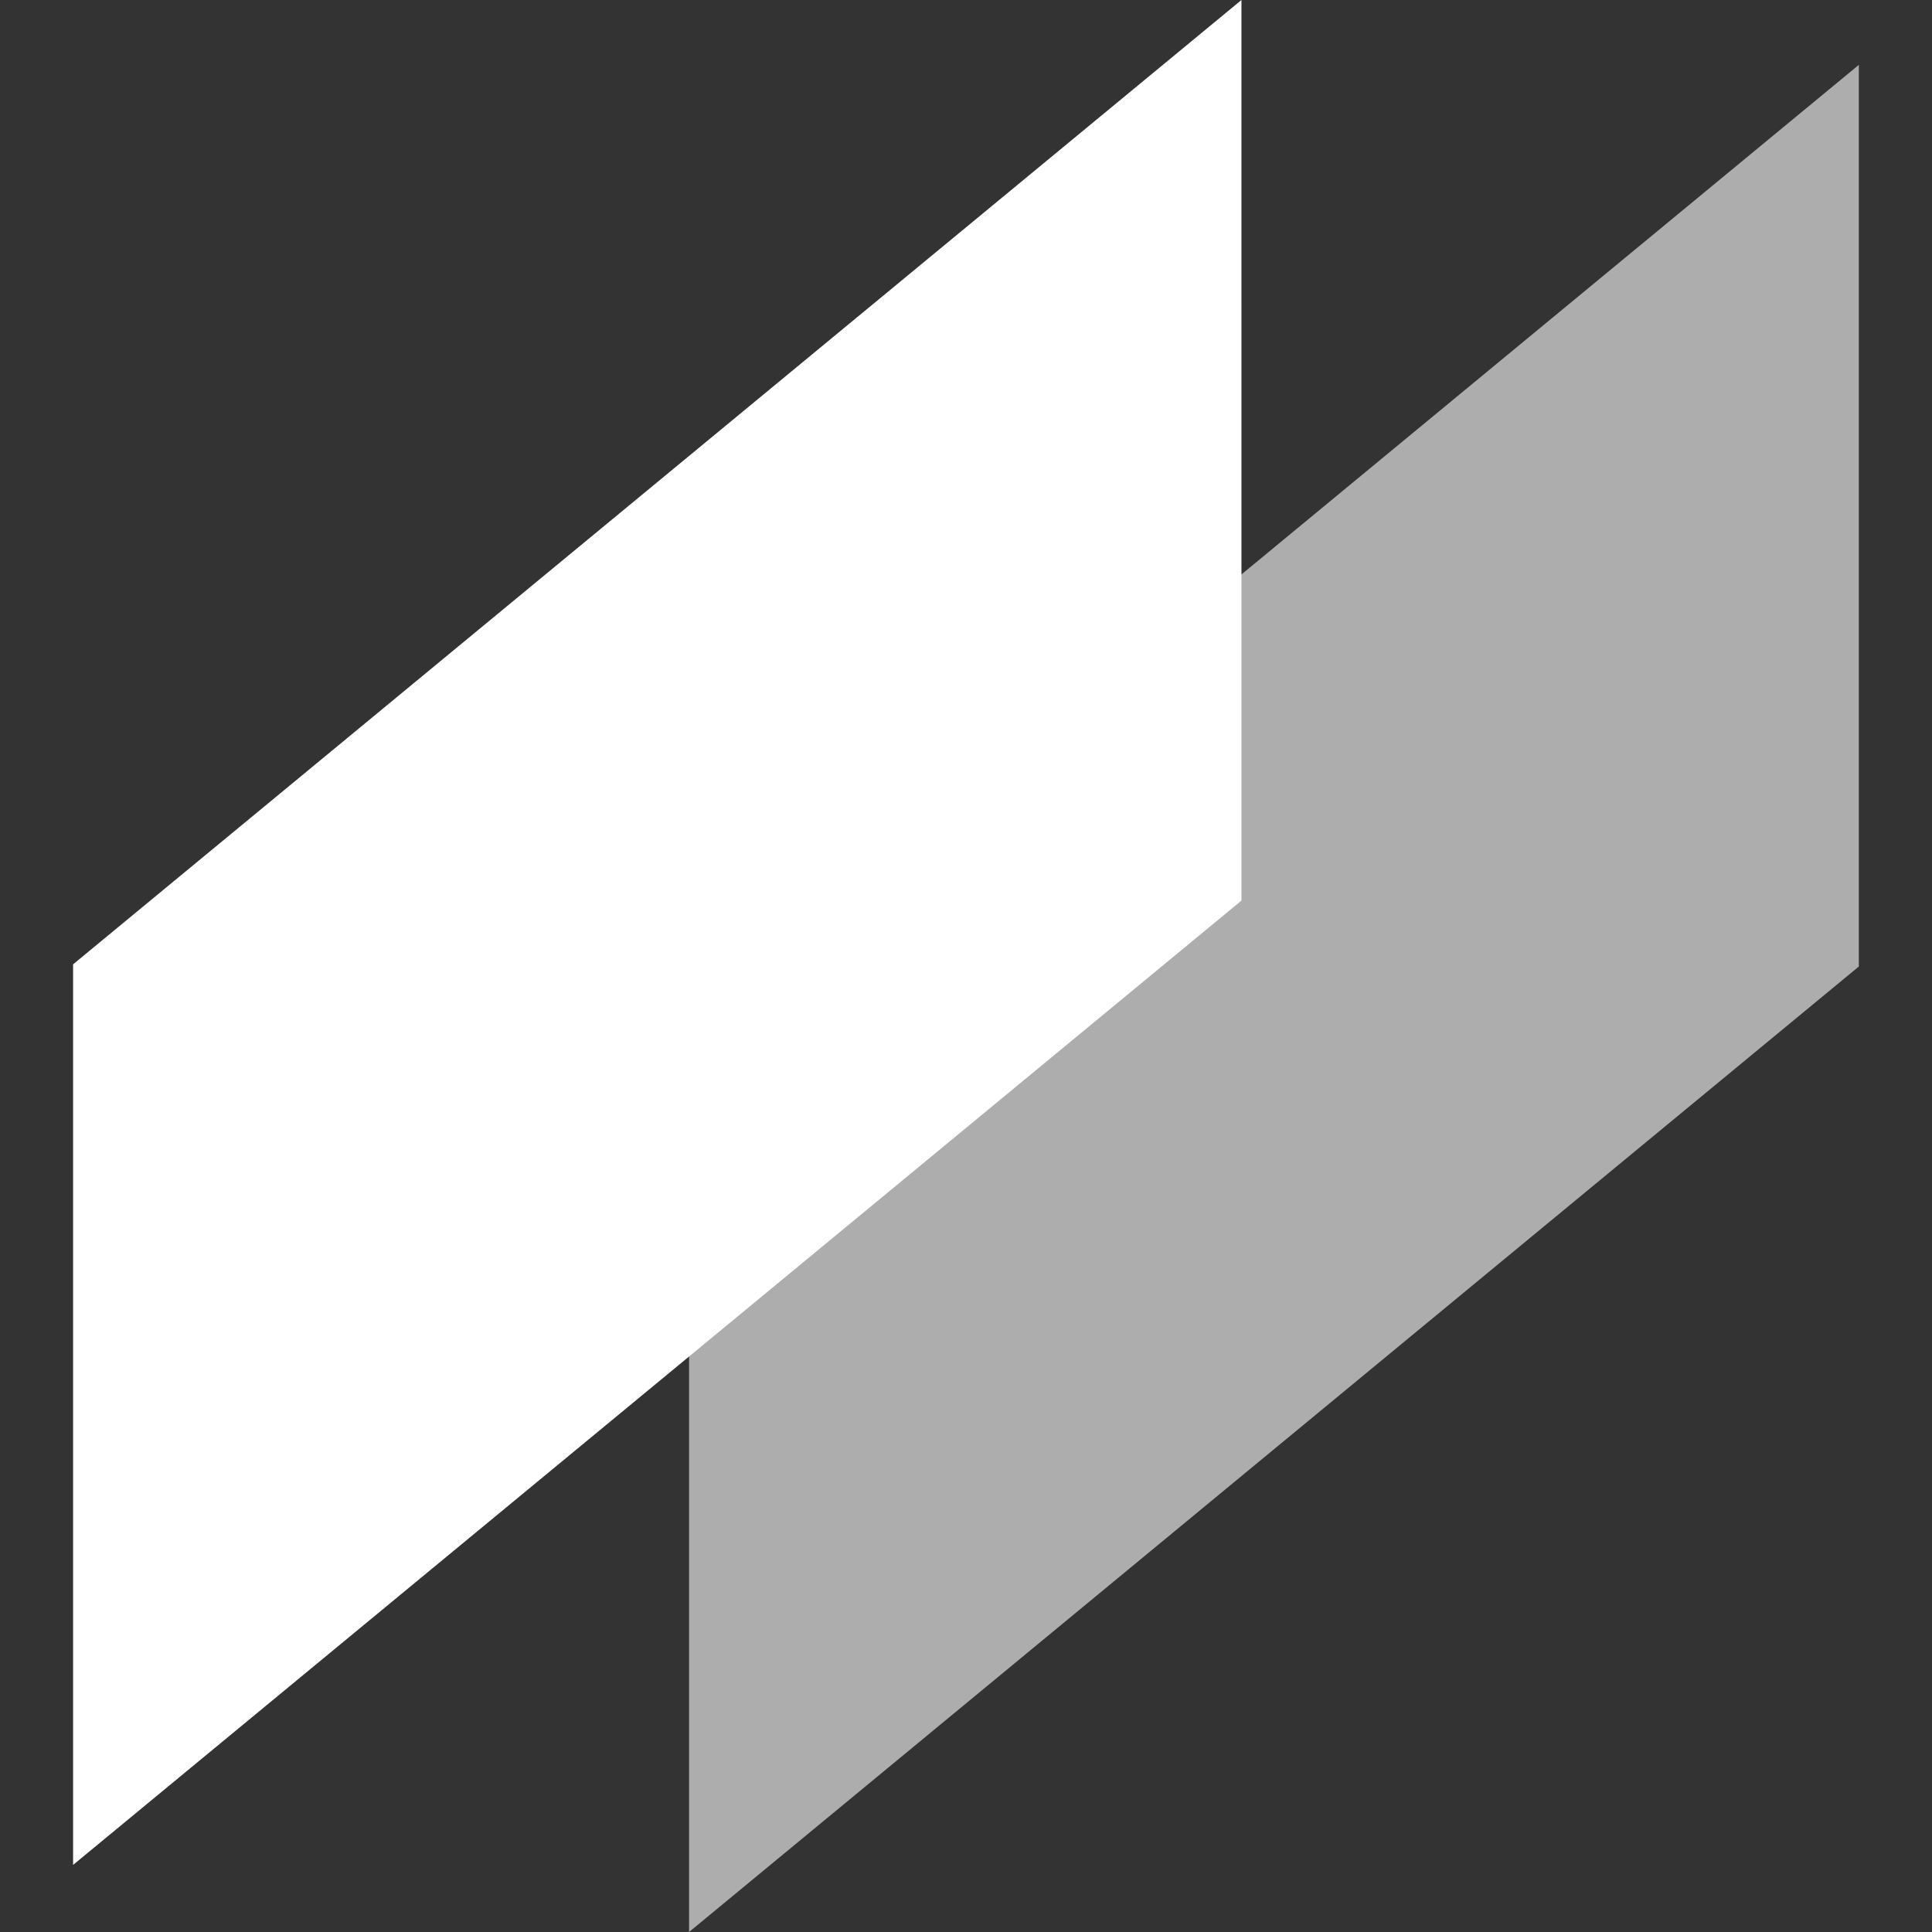
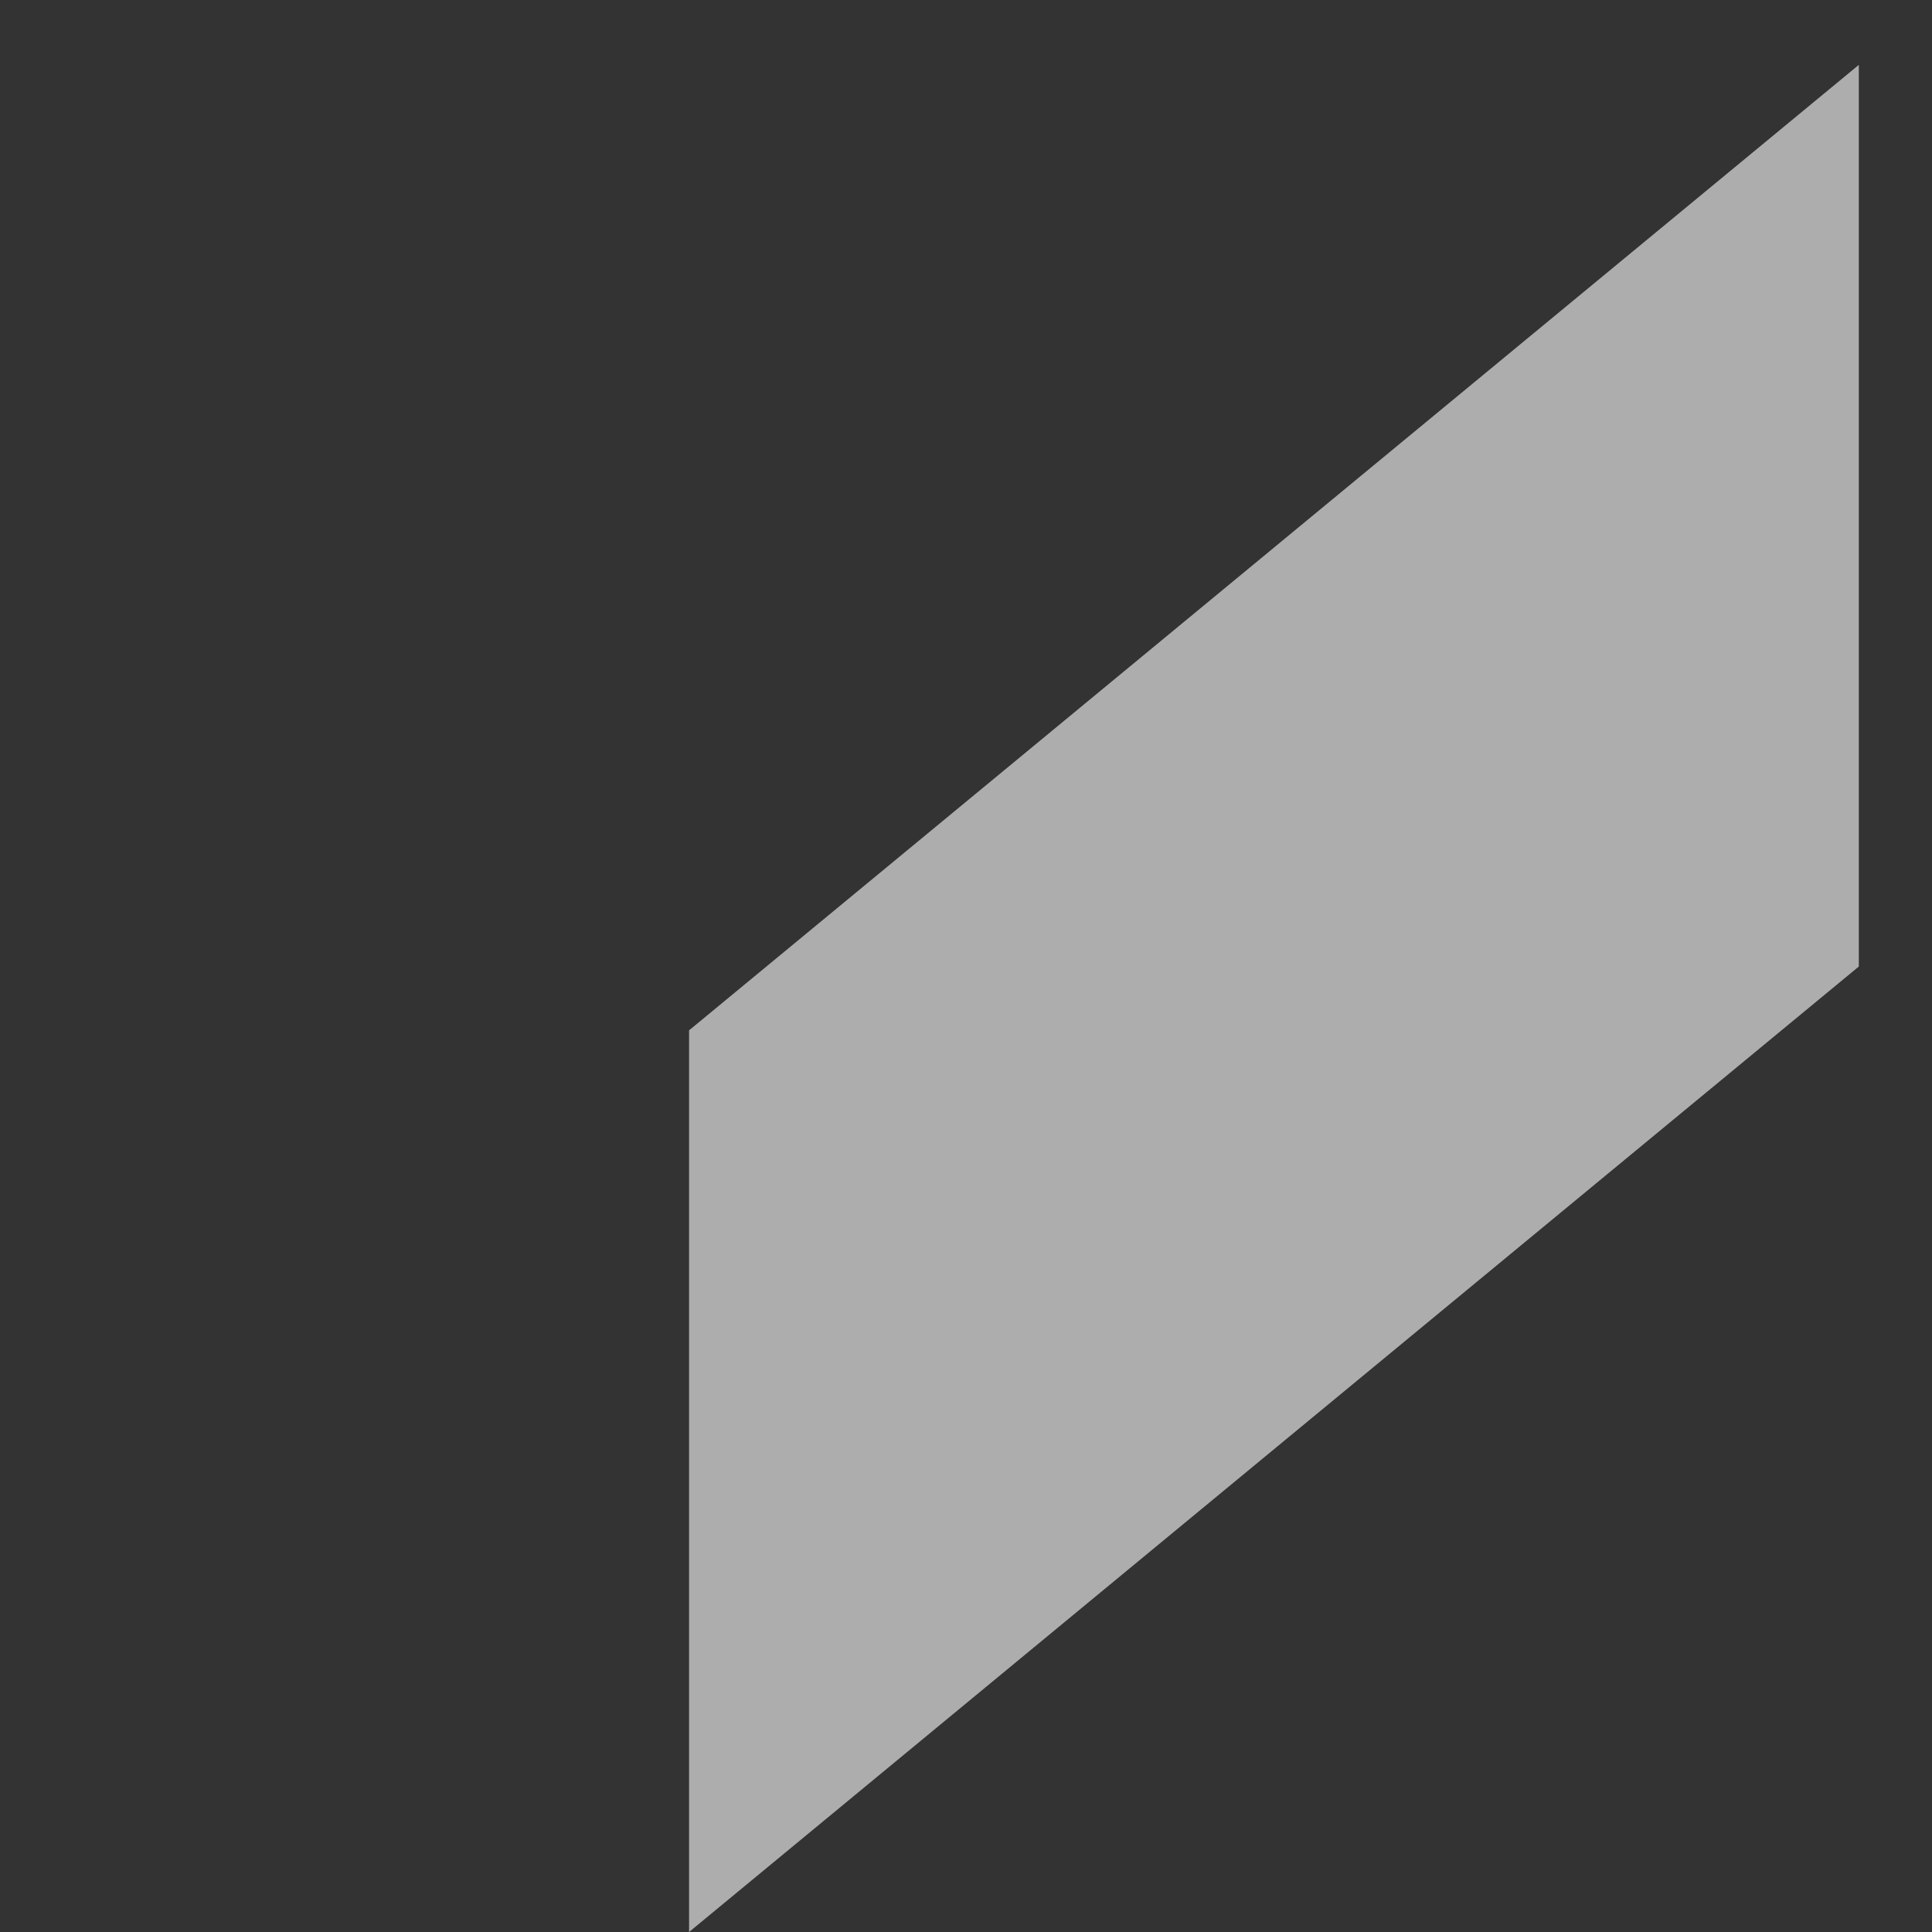
<svg xmlns="http://www.w3.org/2000/svg" width="192" height="192" viewBox="0 0 192 192" fill="none">
  <rect x="0" y="0" width="192" height="192" fill="#333333" stroke="none" />
-   <path d="M7.264 95.834L123.374 4.32822e-05L123.375 89.499L7.264 185.333L7.264 95.834Z" fill="white" />
  <path d="M68.479 102.395L184.728 6.447L184.728 96.052L68.479 192L68.479 102.395Z" fill="white" fill-opacity="0.6" />
</svg>